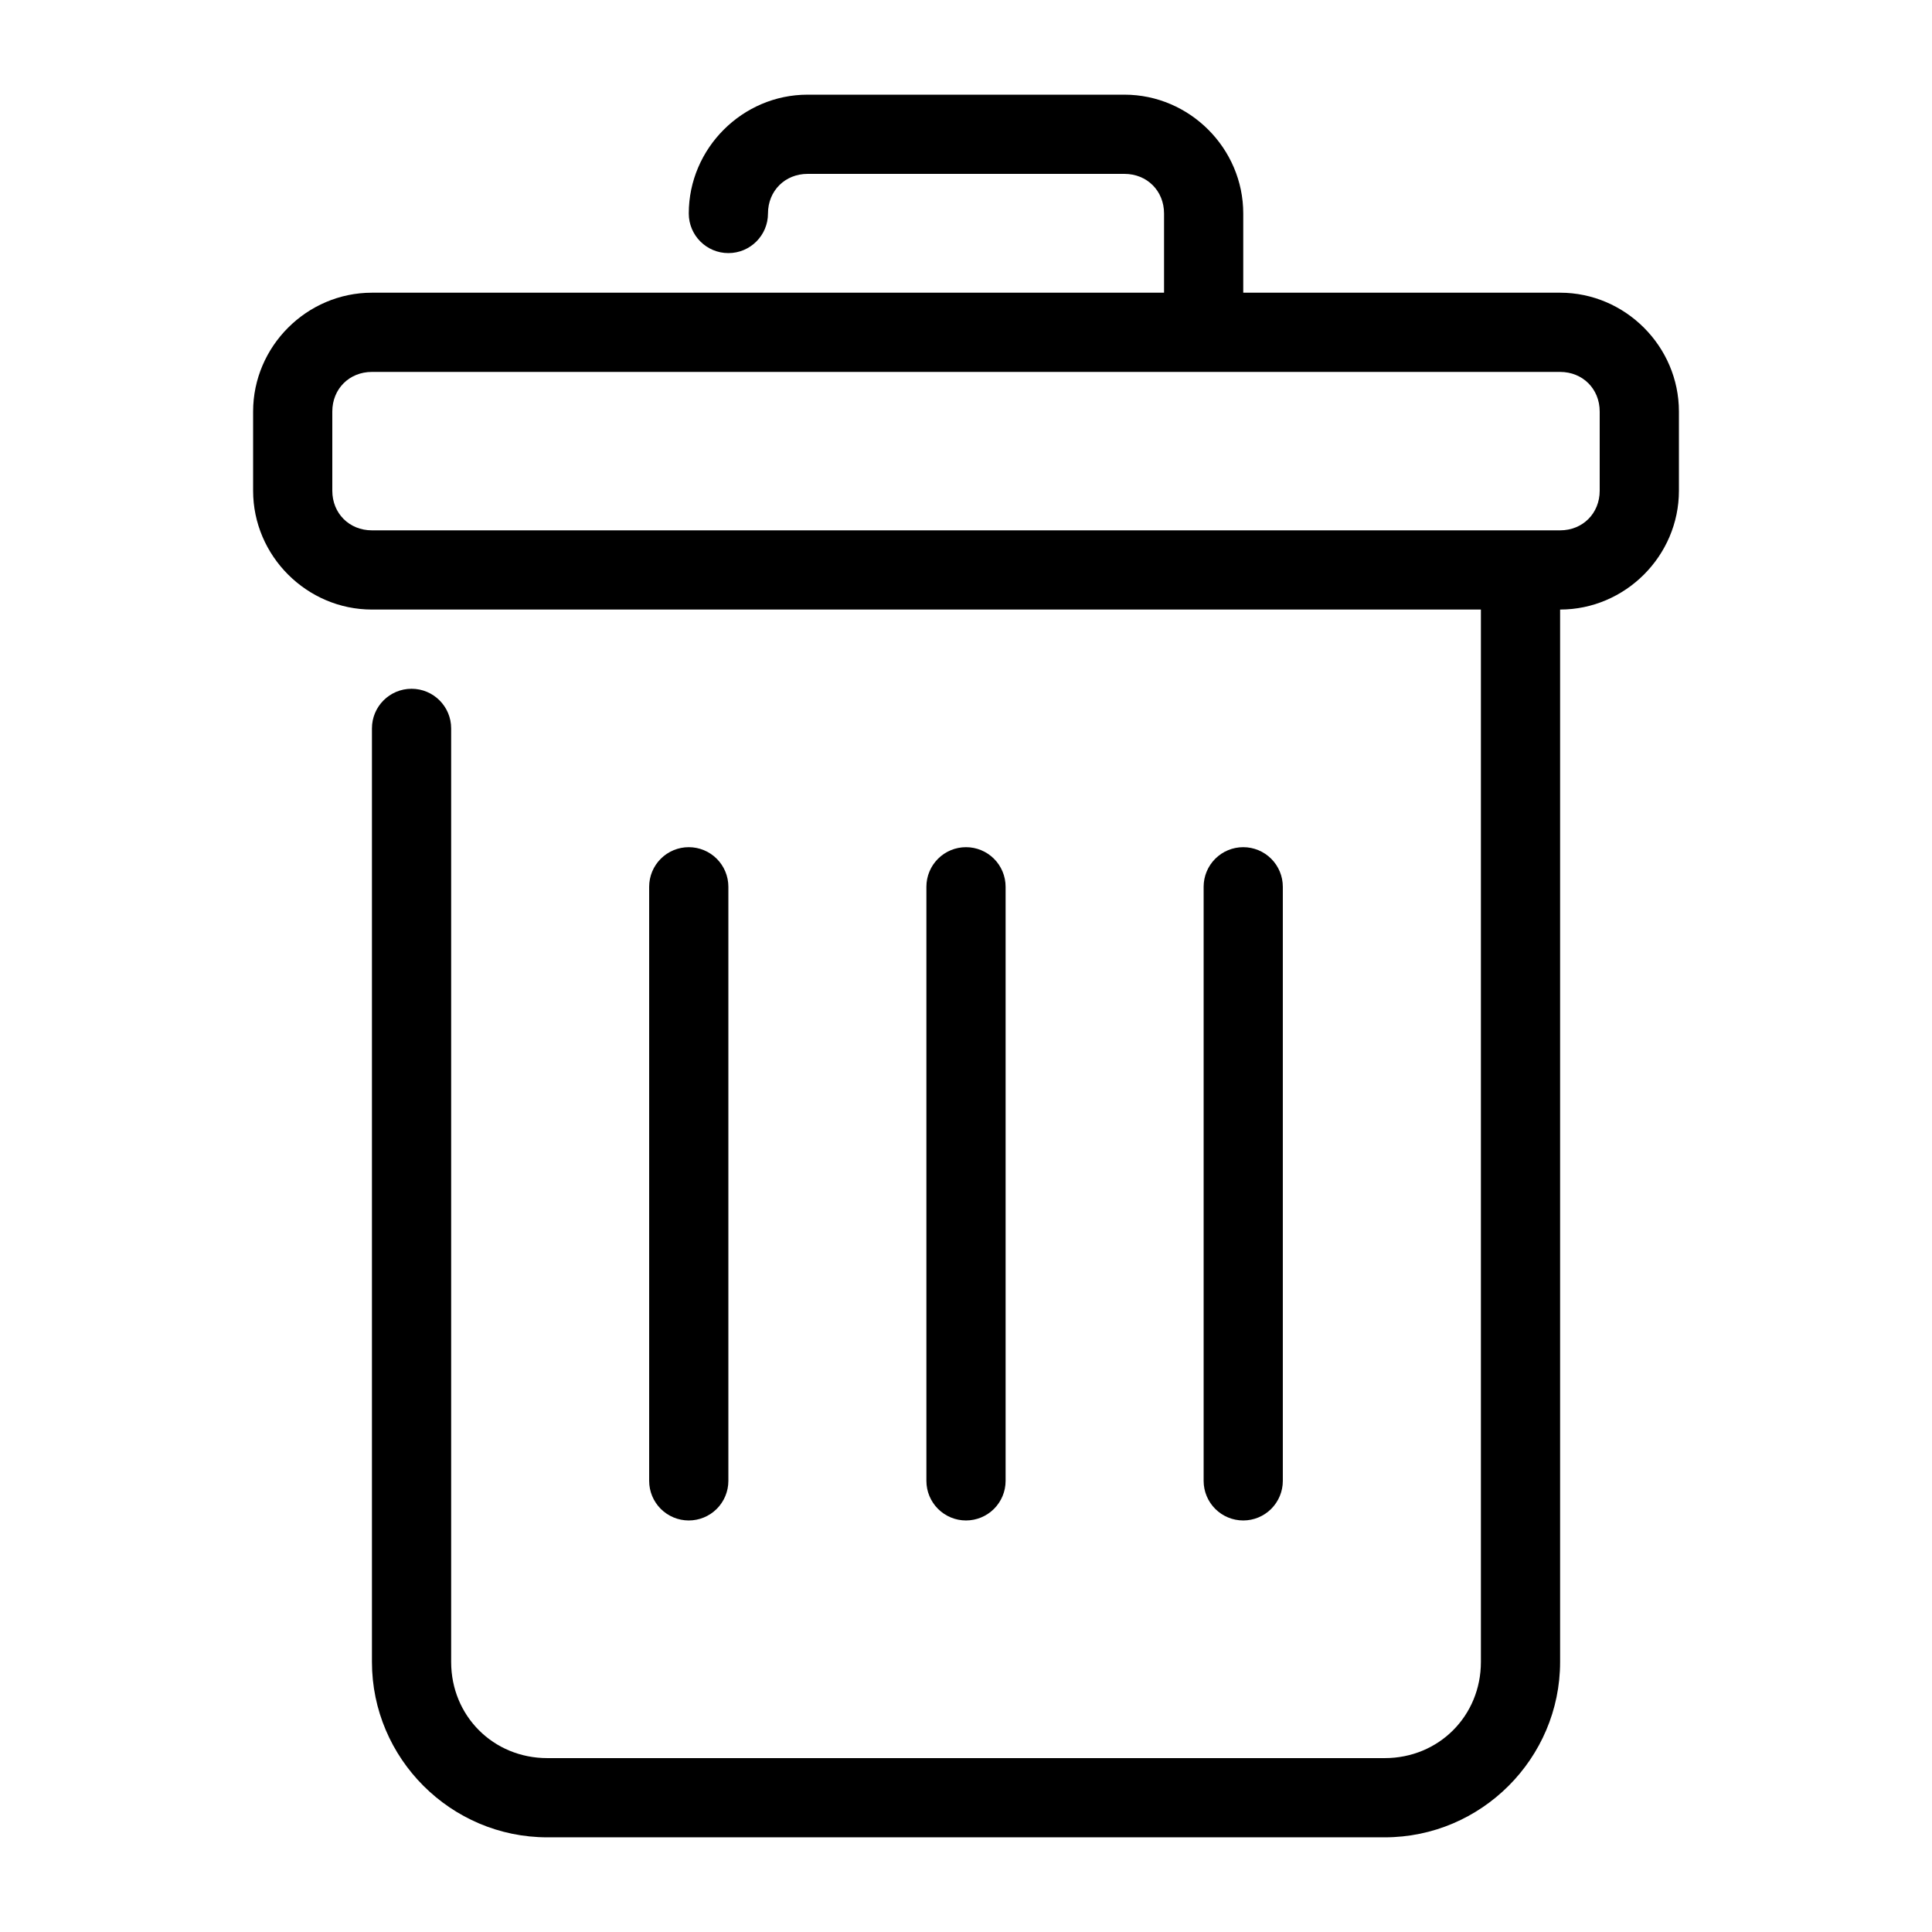
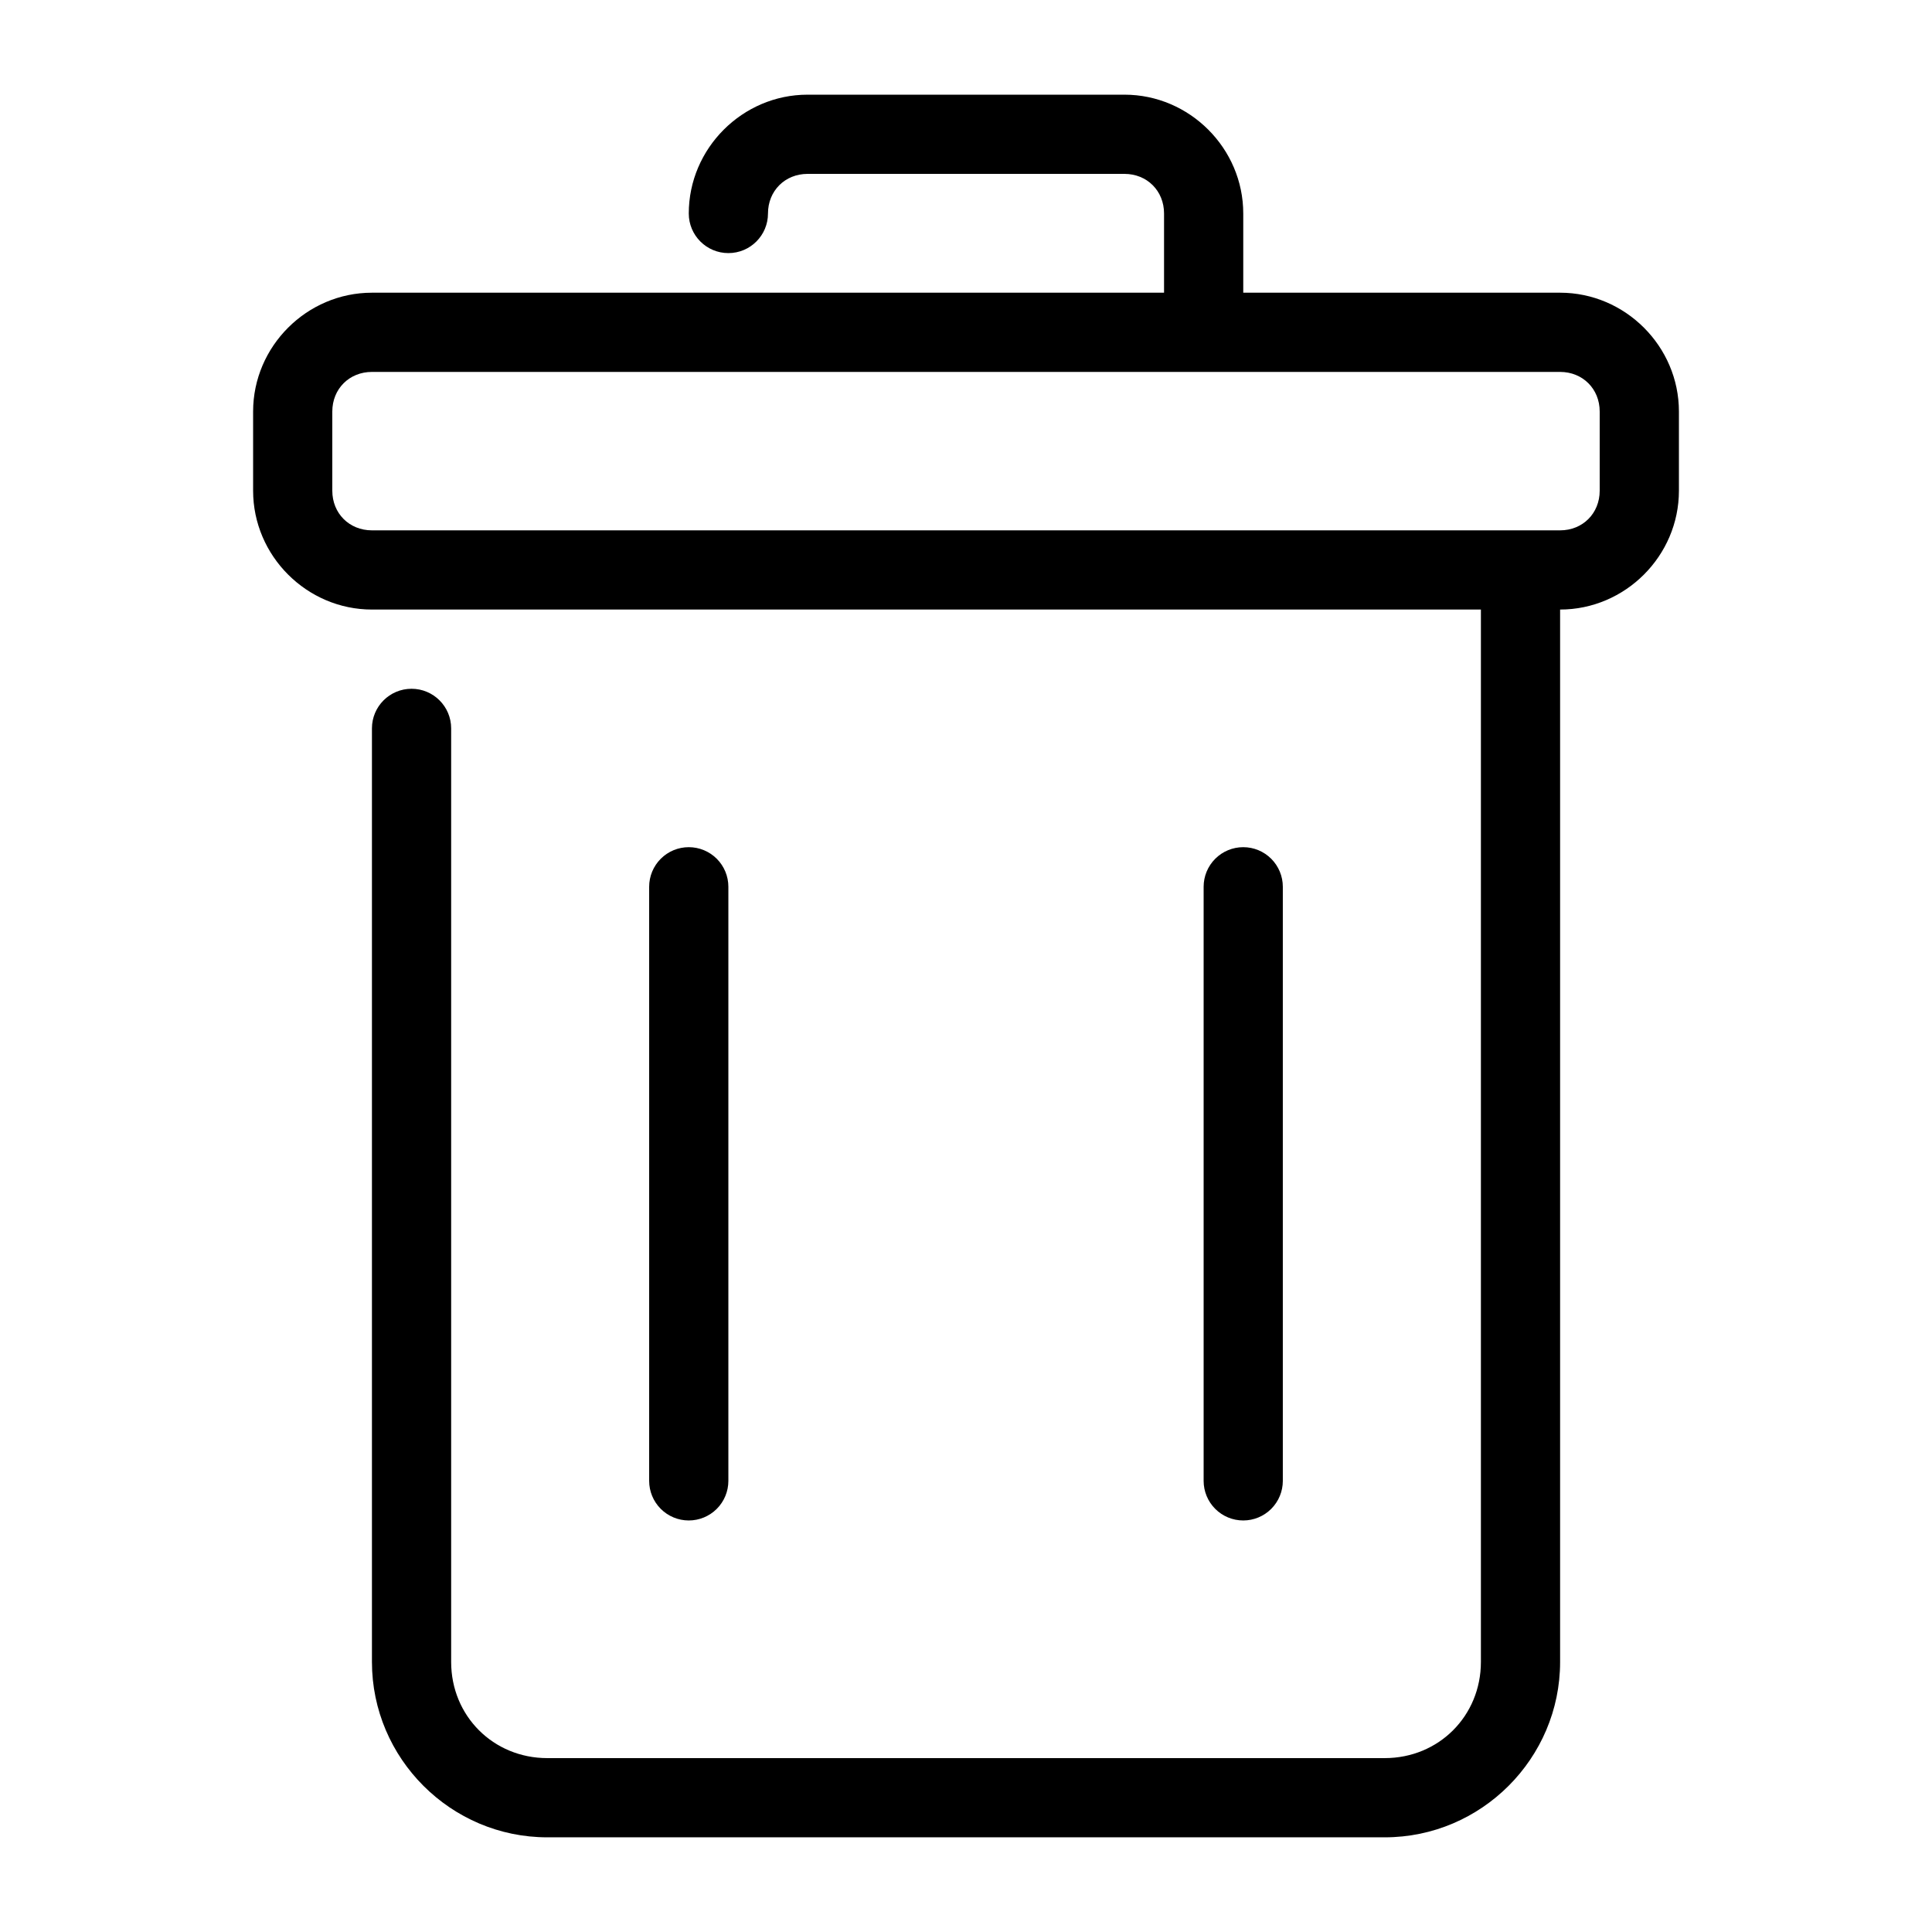
<svg xmlns="http://www.w3.org/2000/svg" fill="#000000" width="800px" height="800px" version="1.1" viewBox="144 144 512 512">
  <g>
    <path d="m358.02 169.09c-17.262 0-31.488 14.227-31.488 31.488 0 5.797 4.699 10.496 10.496 10.496 5.797 0 10.496-4.699 10.496-10.496 0-5.996 4.5-10.496 10.496-10.496h83.969c5.996 0 10.496 4.5 10.496 10.496v20.992h-209.92c-17.262 0-31.488 14.227-31.488 31.488v20.992c0 17.262 14.227 31.488 31.488 31.488h293.89v278.9c-0.004 14.305-11.18 25.48-25.484 25.48h-221.93c-14.305 0-25.48-11.176-25.48-25.48v-247.41c0-5.797-4.699-10.496-10.496-10.496-5.797 0-10.496 4.699-10.496 10.496v247.41c0 25.57 20.902 46.473 46.473 46.473h221.93c25.57 0 46.473-20.902 46.473-46.473v-278.9c17.262 0 31.488-14.227 31.488-31.488v-20.992c0-17.262-14.227-31.488-31.488-31.488h-83.969v-20.992c0-17.262-14.227-31.488-31.488-31.488zm-115.46 73.473h314.88c5.996 0 10.496 4.5 10.496 10.496v20.992c0 5.996-4.5 10.496-10.496 10.496h-314.88c-5.996 0-10.496-4.5-10.496-10.496v-20.992c0-5.996 4.5-10.496 10.496-10.496z" />
-     <path d="m400 368.51c-2.785 0-5.453 1.105-7.422 3.074s-3.074 4.637-3.074 7.422v157.44-0.004c0 2.785 1.105 5.453 3.074 7.422s4.637 3.074 7.422 3.074c2.781 0 5.453-1.105 7.422-3.074s3.074-4.637 3.074-7.422v-157.44 0.004c0-2.785-1.105-5.453-3.074-7.422s-4.641-3.074-7.422-3.074z" />
    <path d="m473.47 368.51c-2.785 0-5.457 1.105-7.422 3.074-1.969 1.969-3.074 4.637-3.074 7.422v157.44-0.004c0 2.785 1.105 5.453 3.074 7.422 1.965 1.969 4.637 3.074 7.422 3.074 2.781 0 5.453-1.105 7.418-3.074 1.969-1.969 3.074-4.637 3.074-7.422v-157.44 0.004c0-2.785-1.105-5.453-3.074-7.422-1.965-1.969-4.637-3.074-7.418-3.074z" />
    <path d="m326.53 368.51c-2.785 0-5.453 1.105-7.422 3.074s-3.074 4.637-3.074 7.422v157.44-0.004c0 2.785 1.105 5.453 3.074 7.422s4.637 3.074 7.422 3.074c2.781 0 5.453-1.105 7.422-3.074s3.074-4.637 3.074-7.422v-157.44 0.004c0-2.785-1.105-5.453-3.074-7.422s-4.641-3.074-7.422-3.074z" />
  </g>
</svg>